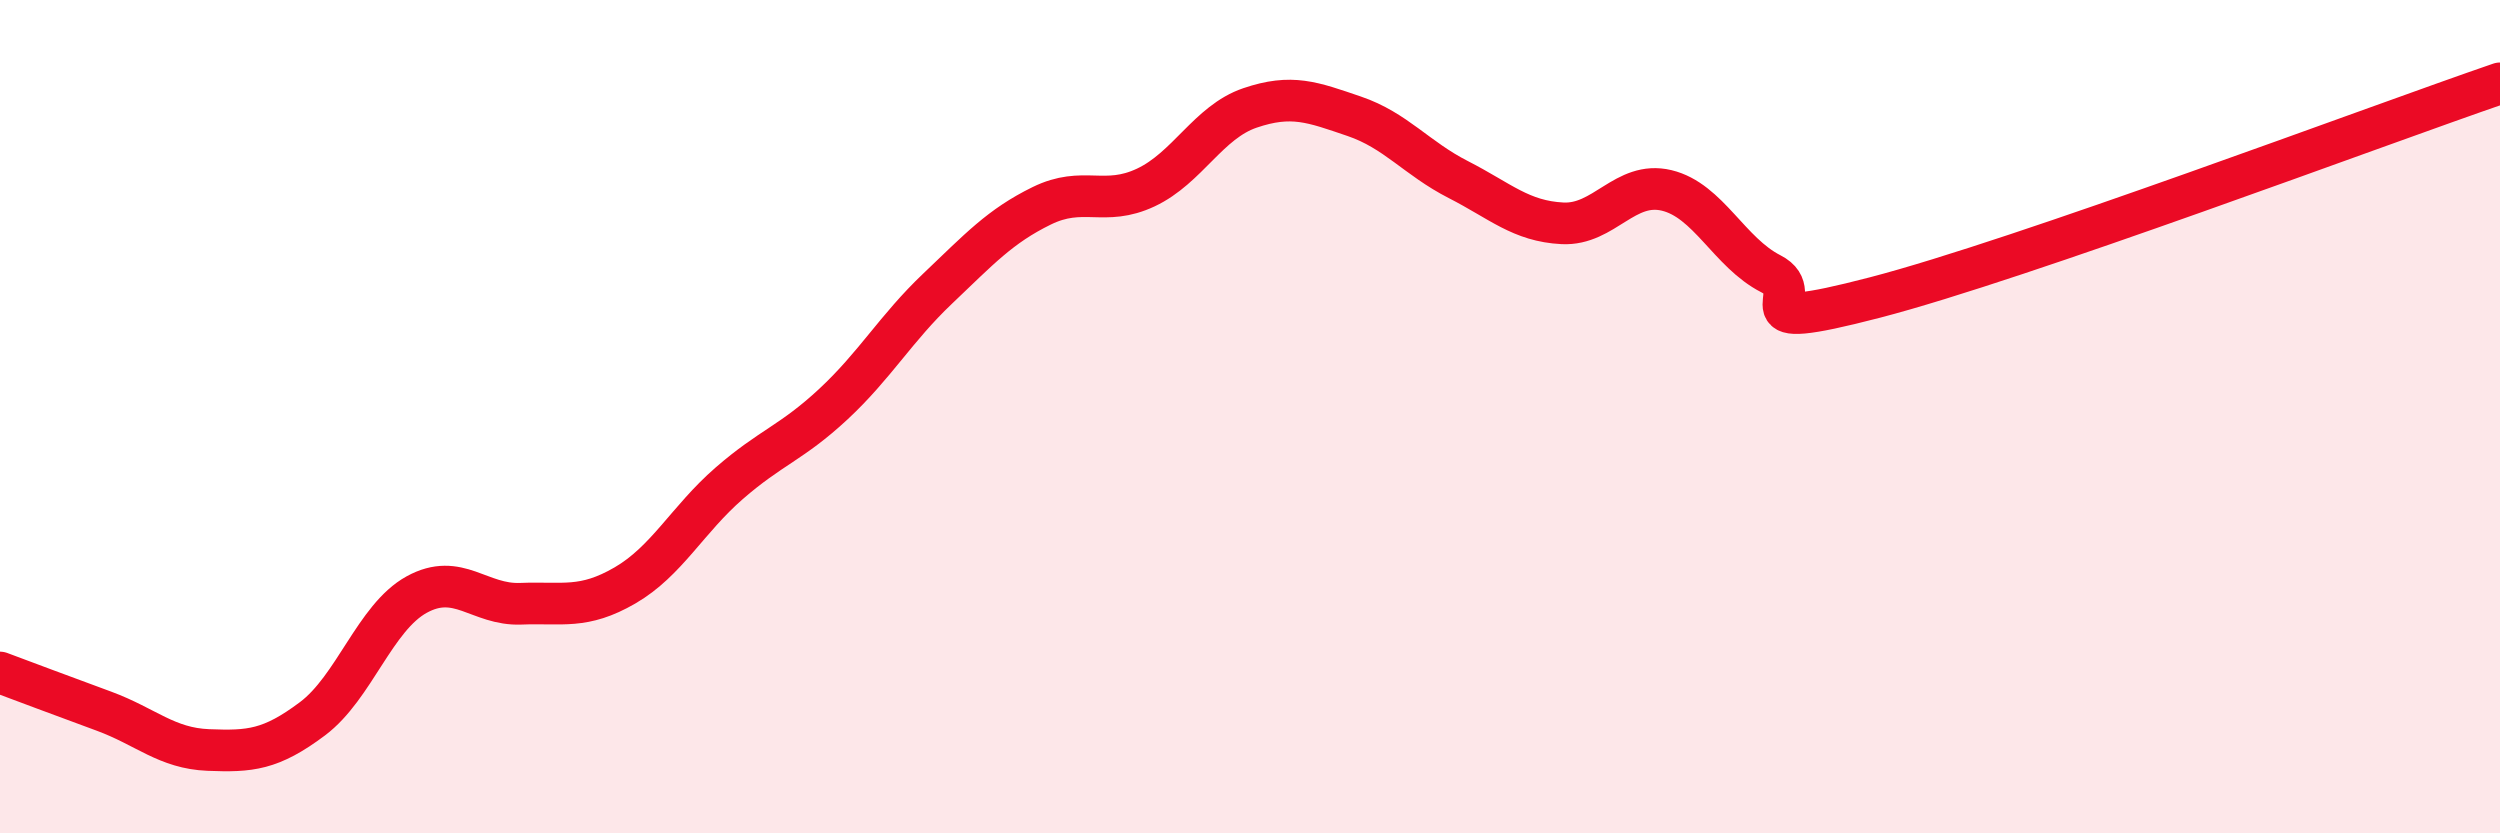
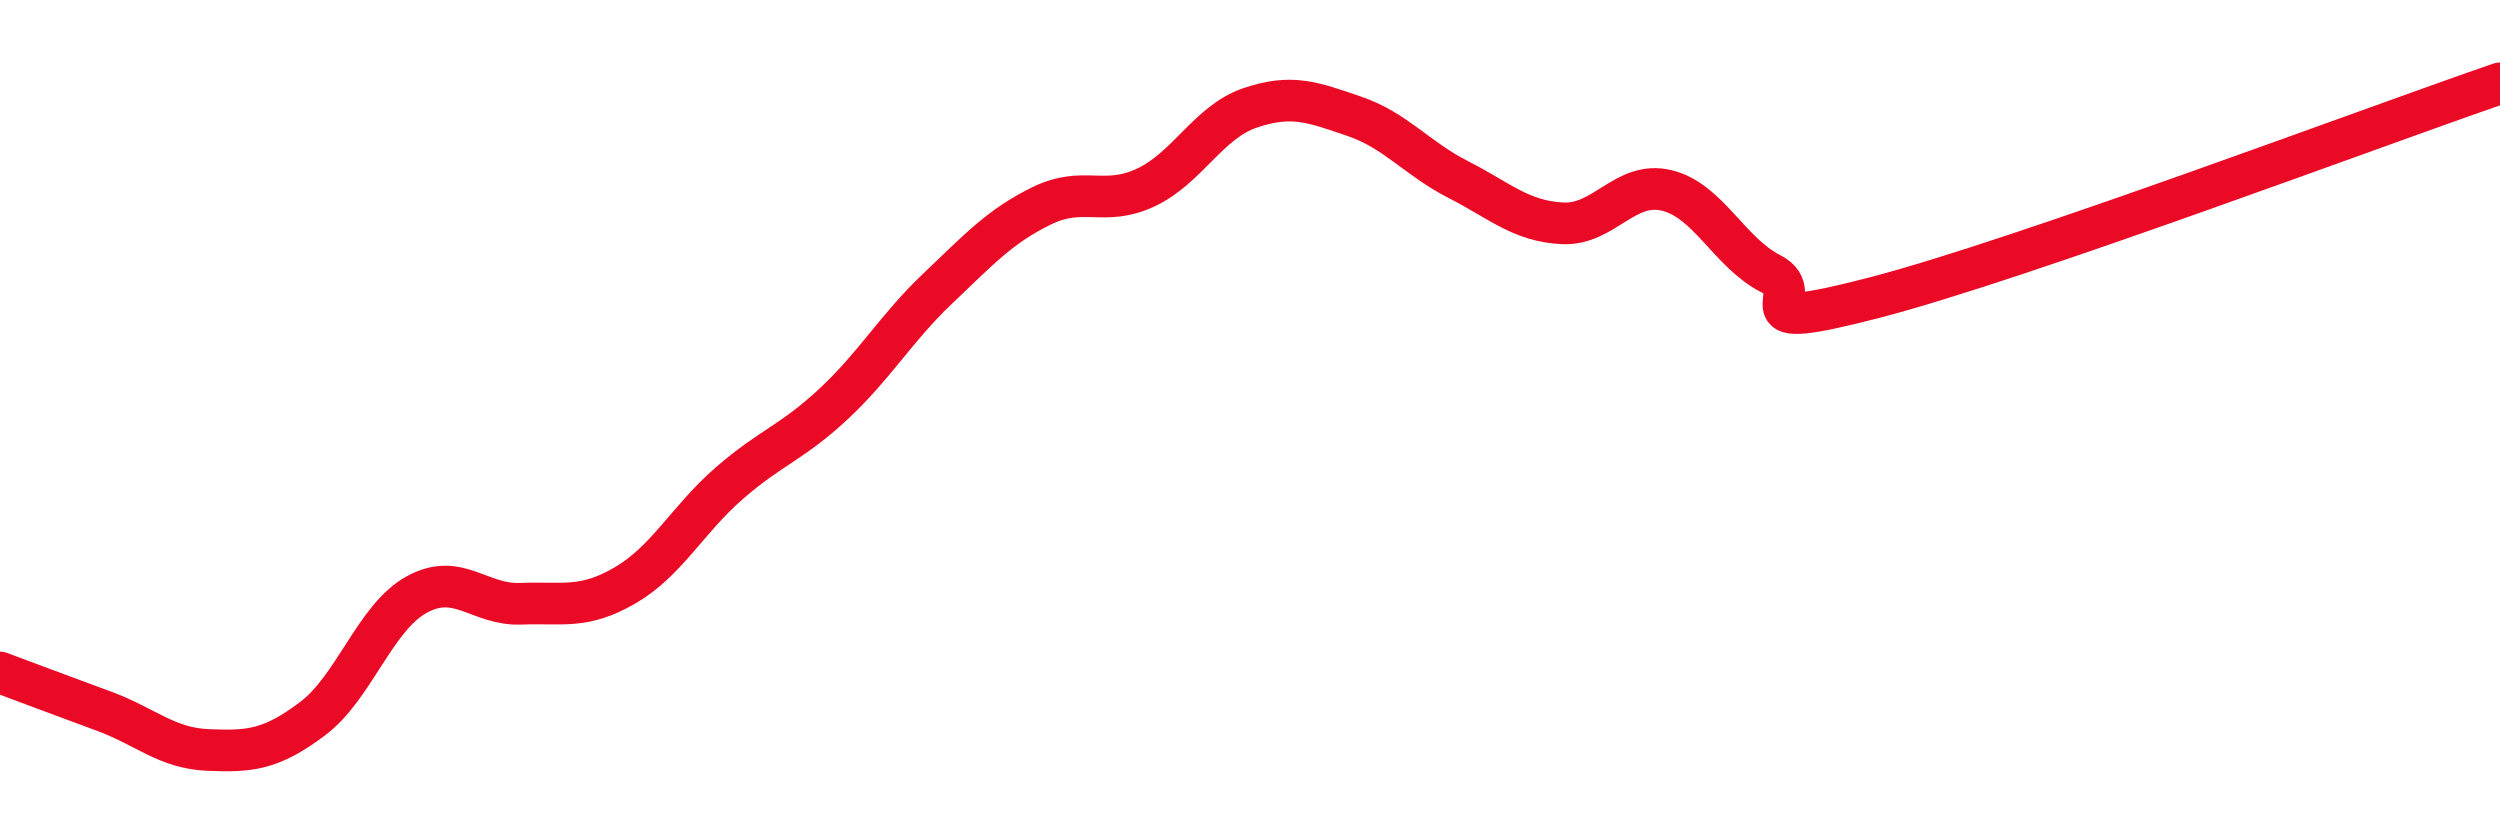
<svg xmlns="http://www.w3.org/2000/svg" width="60" height="20" viewBox="0 0 60 20">
-   <path d="M 0,16.14 C 0.5,16.33 1.5,16.7 2.5,17.07 C 3.5,17.44 4,17.96 5,18 C 6,18.04 6.5,18 7.5,17.25 C 8.5,16.5 9,14.82 10,14.27 C 11,13.72 11.5,14.53 12.5,14.49 C 13.5,14.45 14,14.63 15,14.05 C 16,13.47 16.5,12.47 17.5,11.6 C 18.5,10.73 19,10.63 20,9.7 C 21,8.77 21.5,7.88 22.5,6.93 C 23.5,5.98 24,5.43 25,4.94 C 26,4.45 26.5,4.97 27.5,4.5 C 28.5,4.03 29,2.93 30,2.59 C 31,2.25 31.5,2.45 32.5,2.79 C 33.5,3.13 34,3.8 35,4.31 C 36,4.82 36.5,5.31 37.5,5.36 C 38.5,5.41 39,4.33 40,4.57 C 41,4.81 41.5,6.06 42.5,6.57 C 43.5,7.08 41.5,8.05 45,7.14 C 48.5,6.23 57,3.03 60,2L60 20L0 20Z" fill="#EB0A25" opacity="0.1" stroke-linecap="round" stroke-linejoin="round" />
  <path d="M 0,16.14 C 0.5,16.33 1.5,16.7 2.5,17.07 C 3.5,17.44 4,17.96 5,18 C 6,18.04 6.5,18 7.5,17.25 C 8.5,16.5 9,14.82 10,14.27 C 11,13.72 11.5,14.53 12.5,14.49 C 13.5,14.45 14,14.63 15,14.05 C 16,13.47 16.5,12.47 17.5,11.6 C 18.5,10.73 19,10.63 20,9.7 C 21,8.77 21.5,7.88 22.5,6.93 C 23.5,5.98 24,5.43 25,4.94 C 26,4.45 26.5,4.97 27.5,4.5 C 28.5,4.03 29,2.93 30,2.59 C 31,2.25 31.5,2.45 32.5,2.79 C 33.5,3.13 34,3.8 35,4.31 C 36,4.82 36.5,5.31 37.5,5.36 C 38.5,5.41 39,4.33 40,4.57 C 41,4.81 41.5,6.06 42.5,6.57 C 43.5,7.08 41.5,8.05 45,7.14 C 48.5,6.23 57,3.03 60,2" stroke="#EB0A25" stroke-width="1" fill="none" stroke-linecap="round" stroke-linejoin="round" />
</svg>